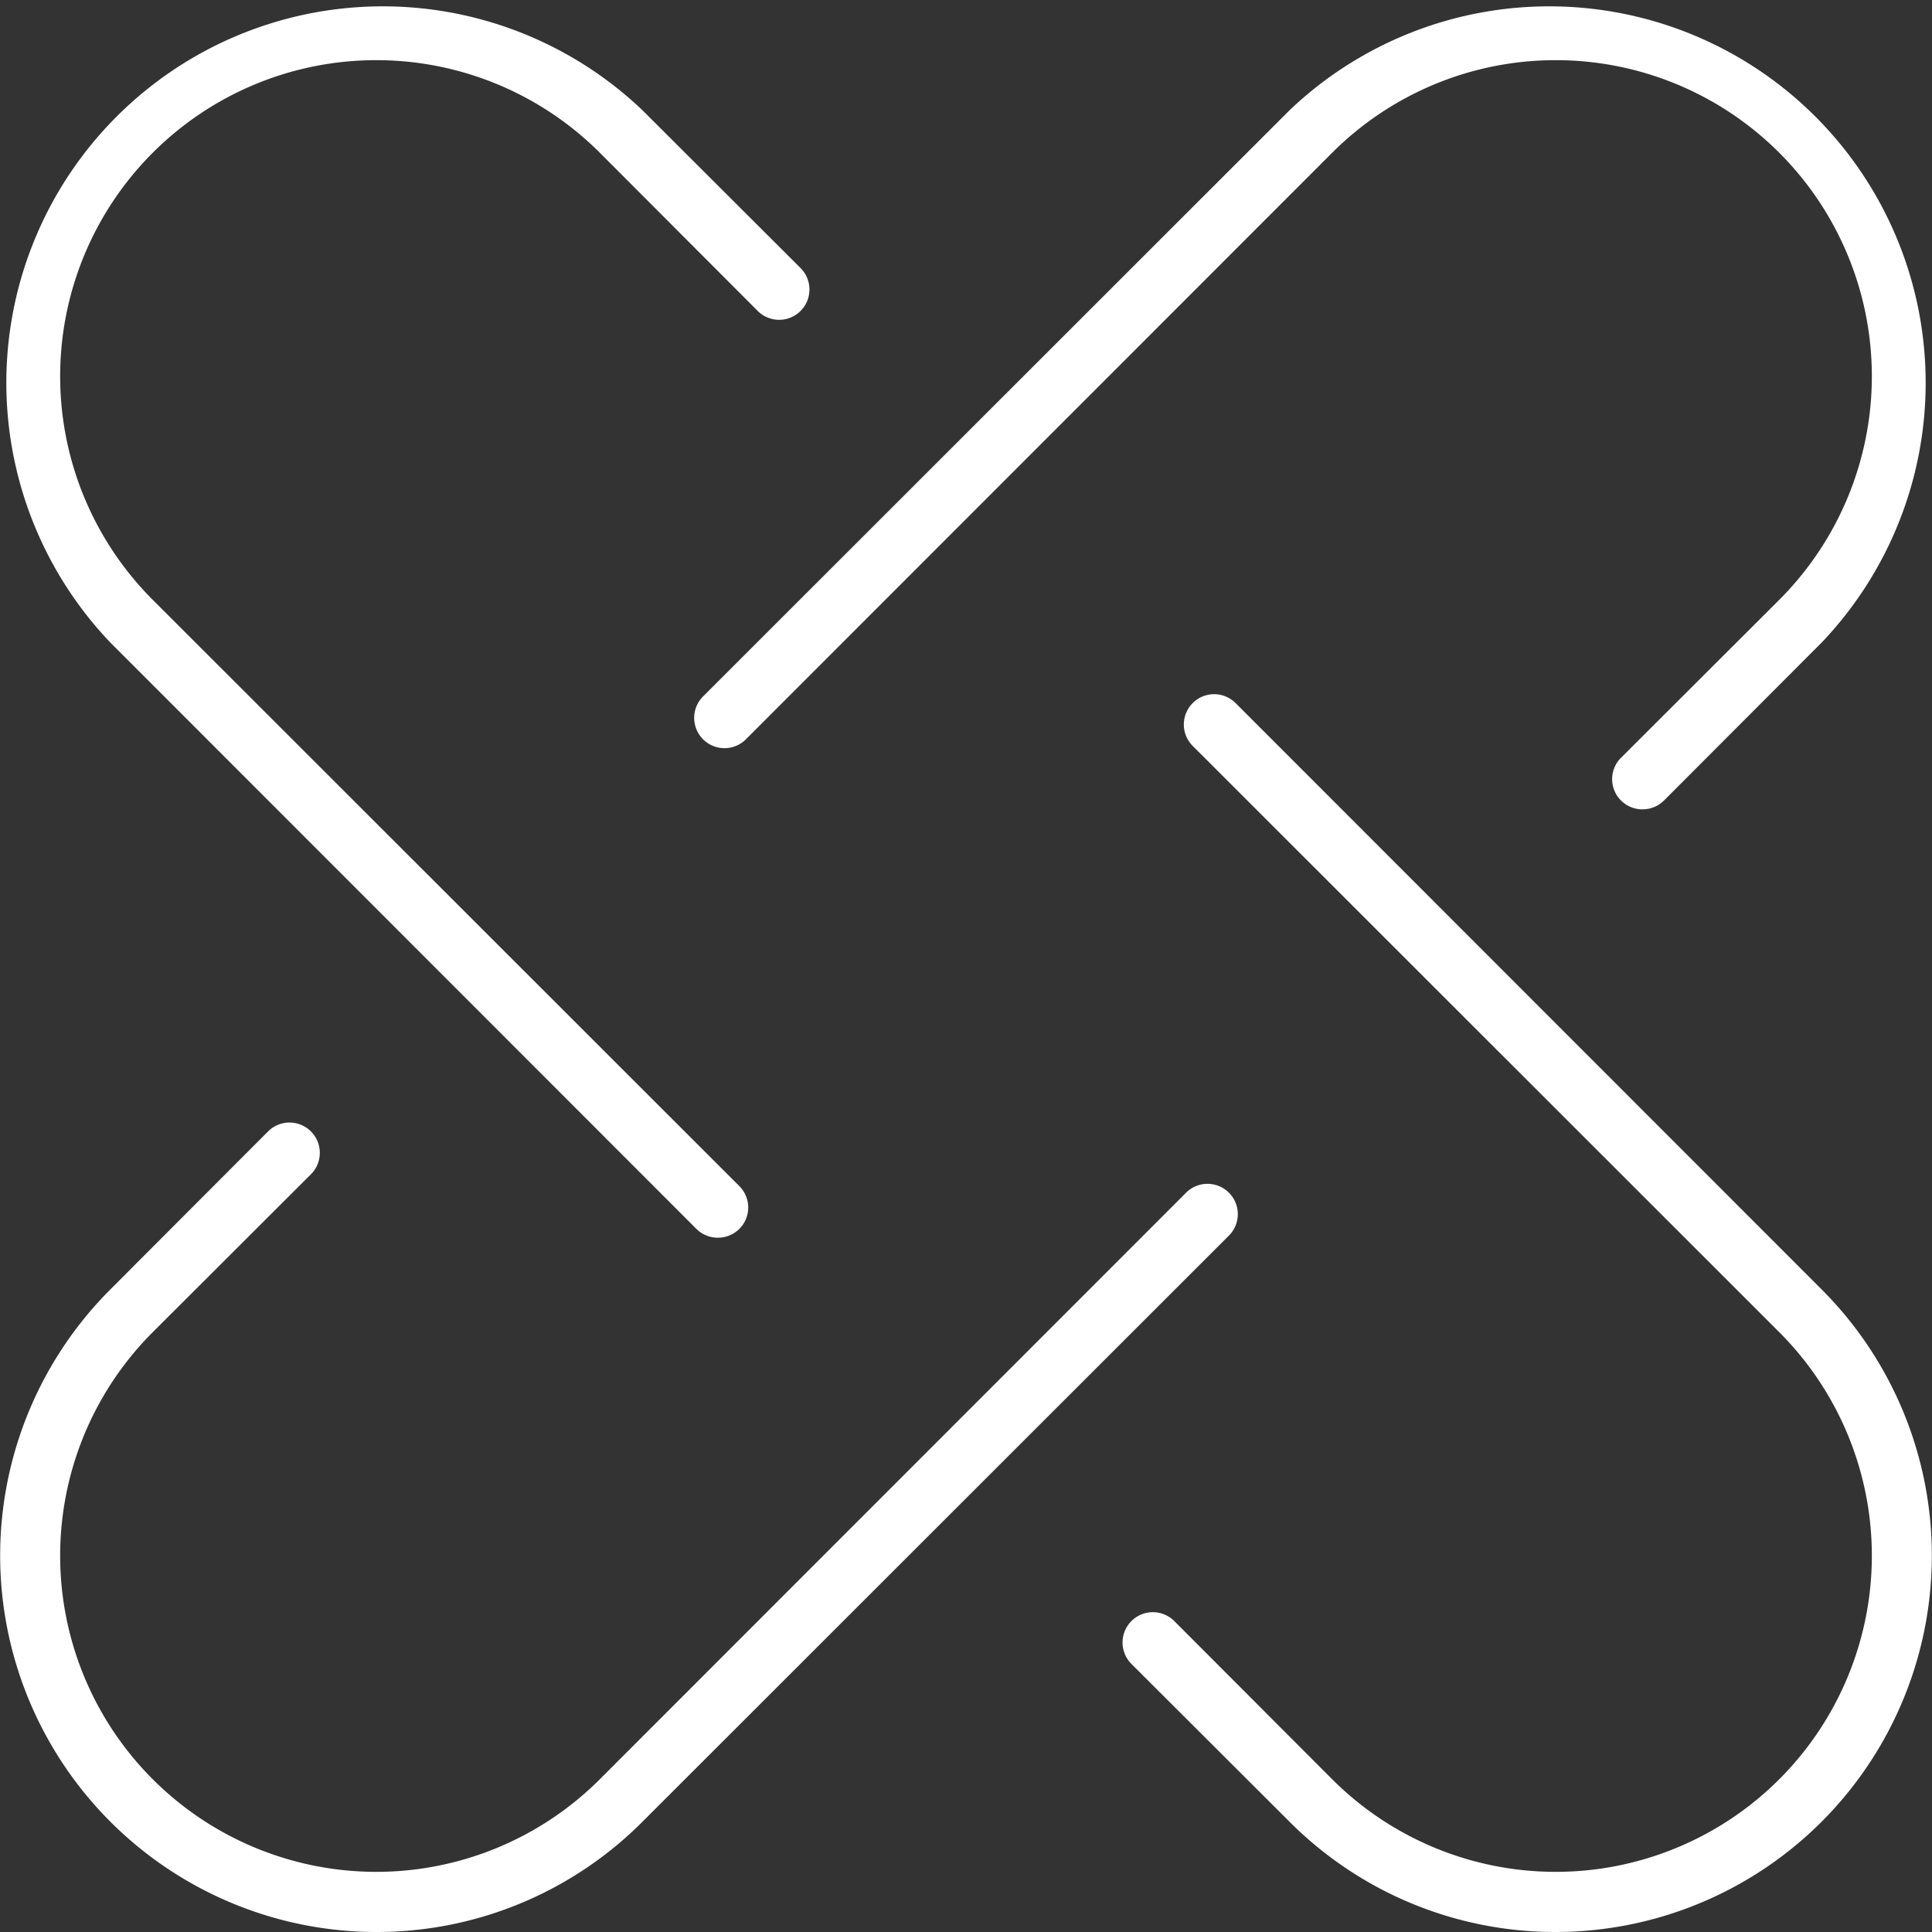
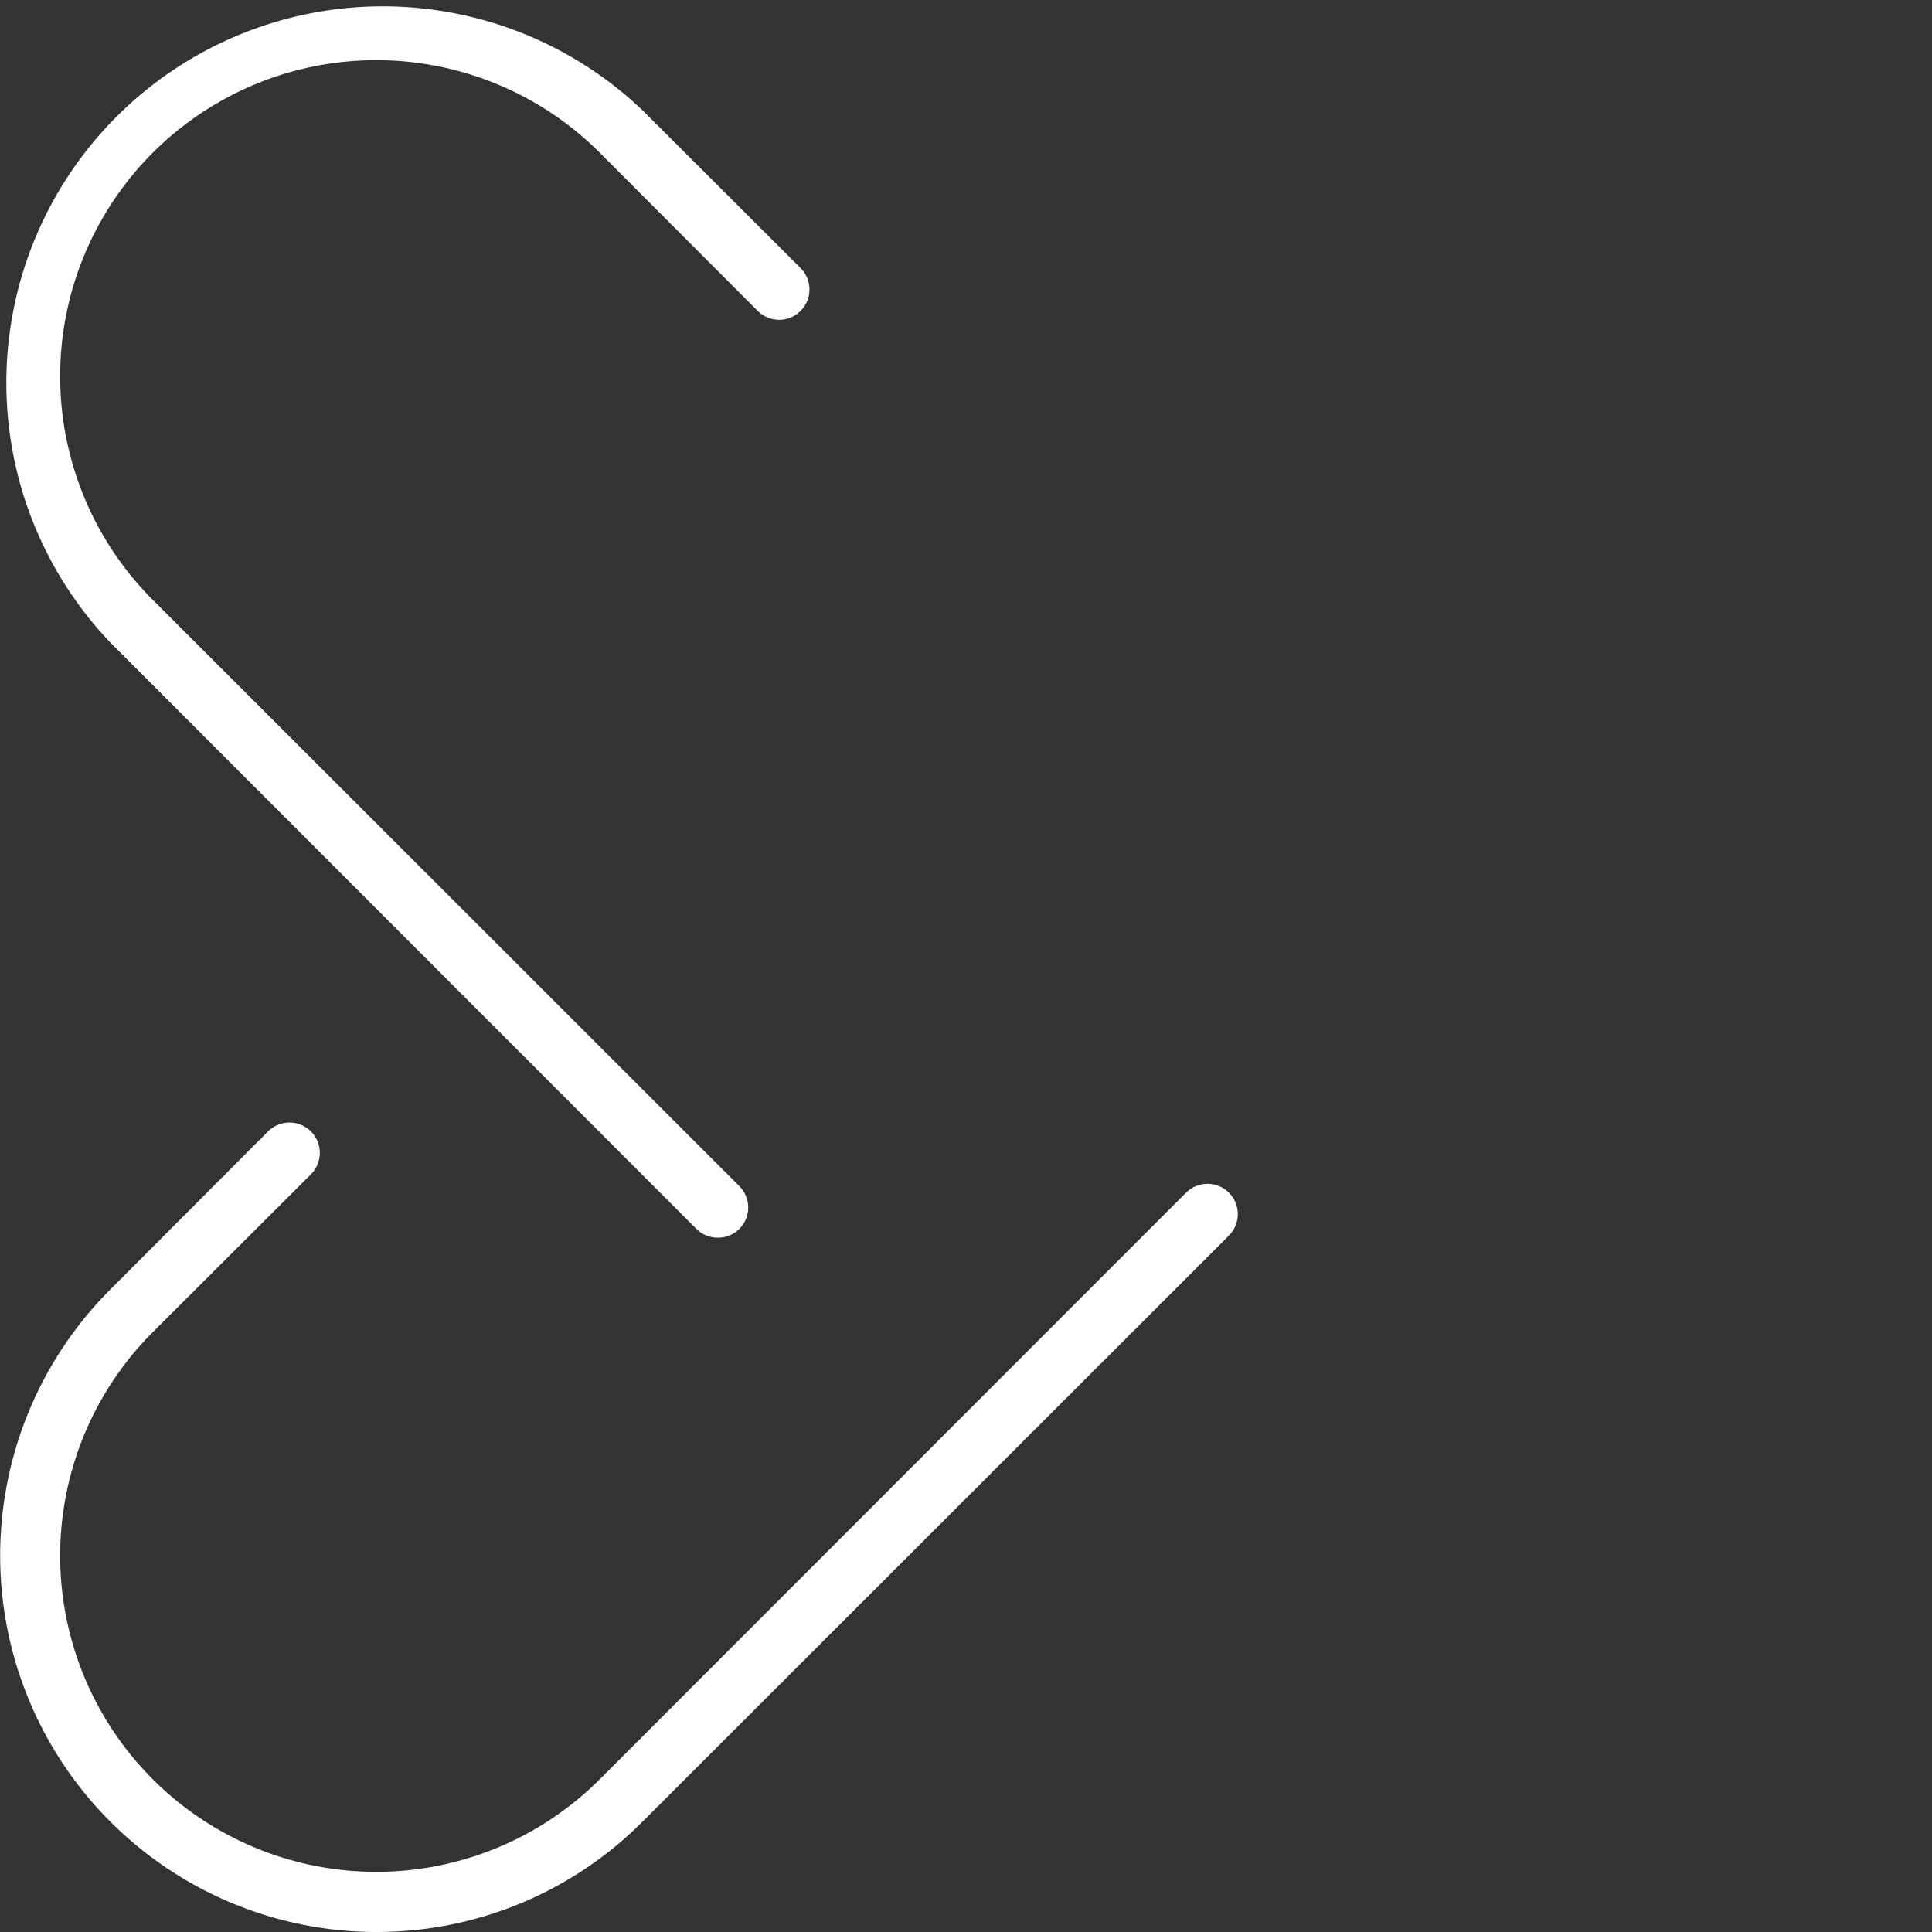
<svg xmlns="http://www.w3.org/2000/svg" viewBox="0 0 64 64">
  <rect x="0" y="0" width="64" height="64" fill="#333333" stroke="none" />
  <defs>
    <style>.cls-1{fill:#fff;}</style>
  </defs>
  <g id="图层_2" data-name="图层 2">
    <g id="图层_1-2" data-name="图层 1">
      <path class="cls-1" d="M12.46,64A12.47,12.47,0,0,1,3.65,42.72l5.23-5.24A1,1,0,0,1,10.3,38.9L5.06,44.13A10.47,10.47,0,0,0,19.87,58.94L39.29,39.51a1,1,0,0,1,1.42,1.42L21.28,60.35A12.43,12.43,0,0,1,12.46,64Z" />
-       <path class="cls-1" d="M54.41,26.81a1,1,0,0,1-.71-.29,1,1,0,0,1,0-1.42l5.24-5.23A10.47,10.47,0,0,0,44.13,5.06L24.71,24.49a1,1,0,1,1-1.42-1.42L42.72,3.65A12.47,12.47,0,0,1,60.35,21.28l-5.23,5.24A1,1,0,0,1,54.41,26.81Z" />
-       <path class="cls-1" d="M51.54,64a12.43,12.43,0,0,1-8.82-3.65l-5.24-5.23A1,1,0,1,1,38.9,53.7l5.23,5.24A10.47,10.47,0,0,0,58.94,44.13L39.51,24.71a1,1,0,0,1,1.42-1.42L60.35,42.72A12.47,12.47,0,0,1,51.54,64Z" />
      <path class="cls-1" d="M23.78,41a1,1,0,0,1-.71-.29L3.65,21.28A12.47,12.47,0,0,1,21.28,3.65l5.24,5.23A1,1,0,1,1,25.1,10.3L19.87,5.06A10.47,10.47,0,1,0,5.06,19.87L24.49,39.29a1,1,0,0,1,0,1.42A1,1,0,0,1,23.78,41Z" />
    </g>
  </g>
</svg>